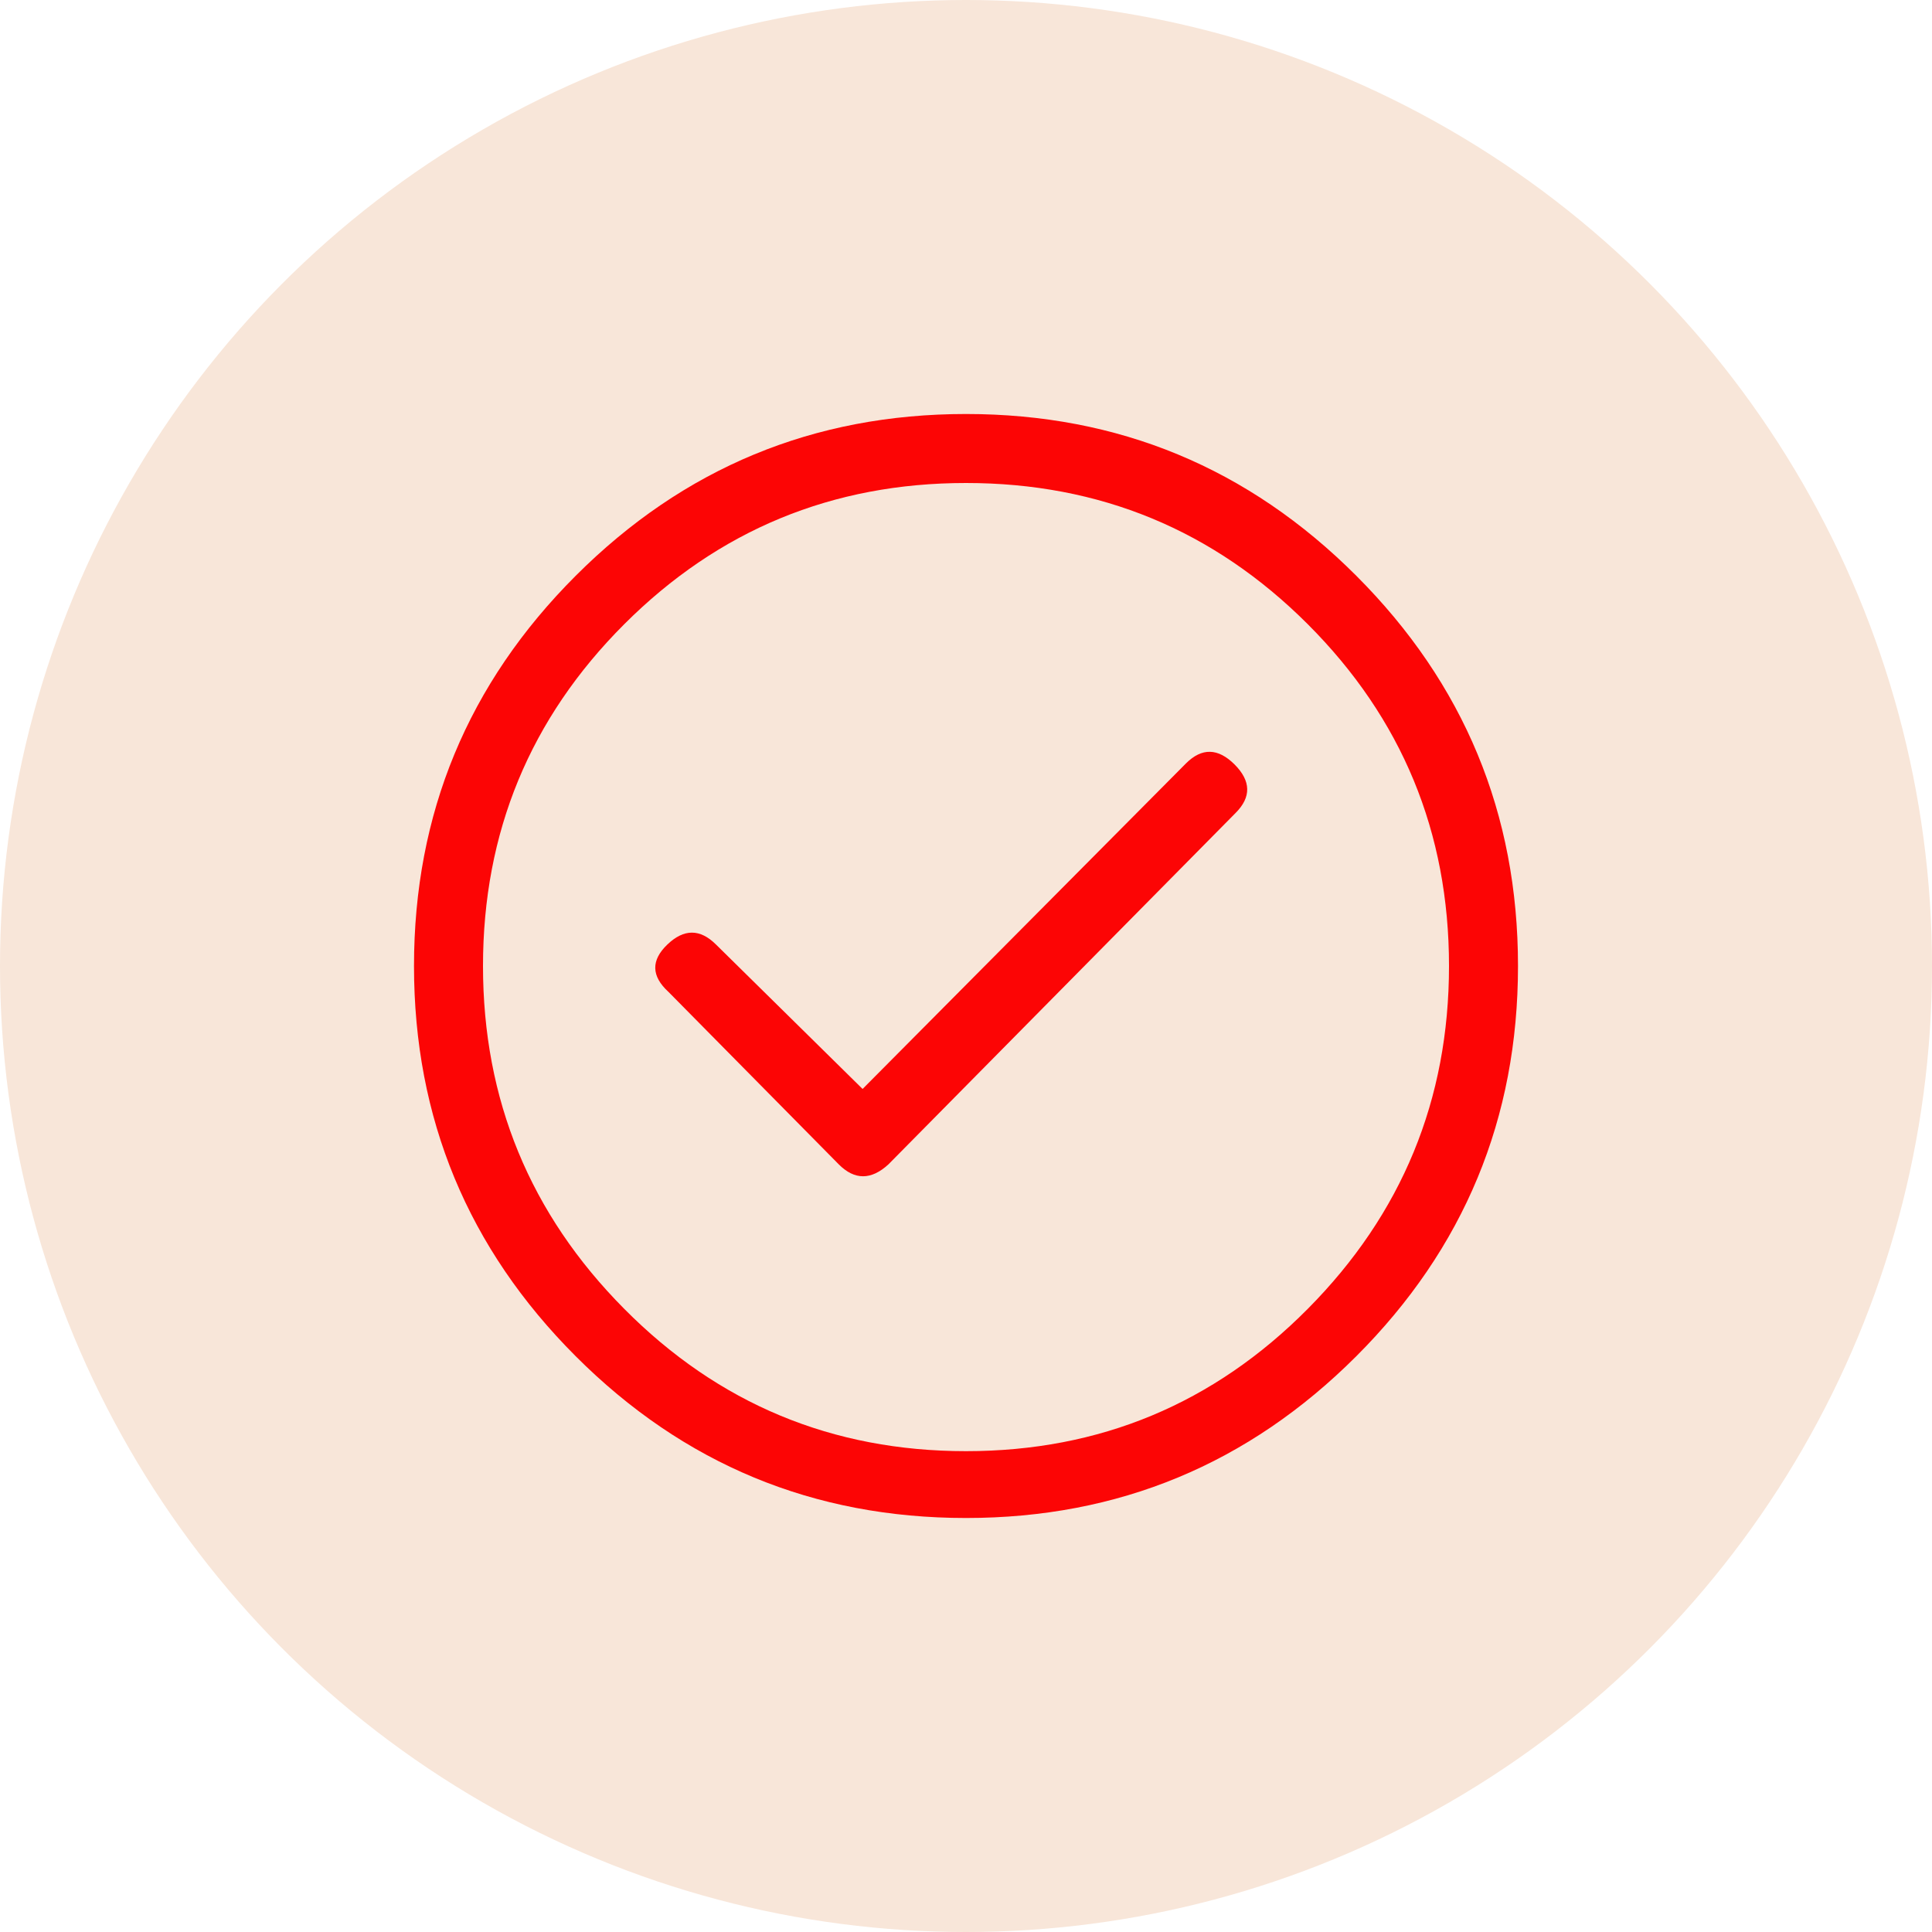
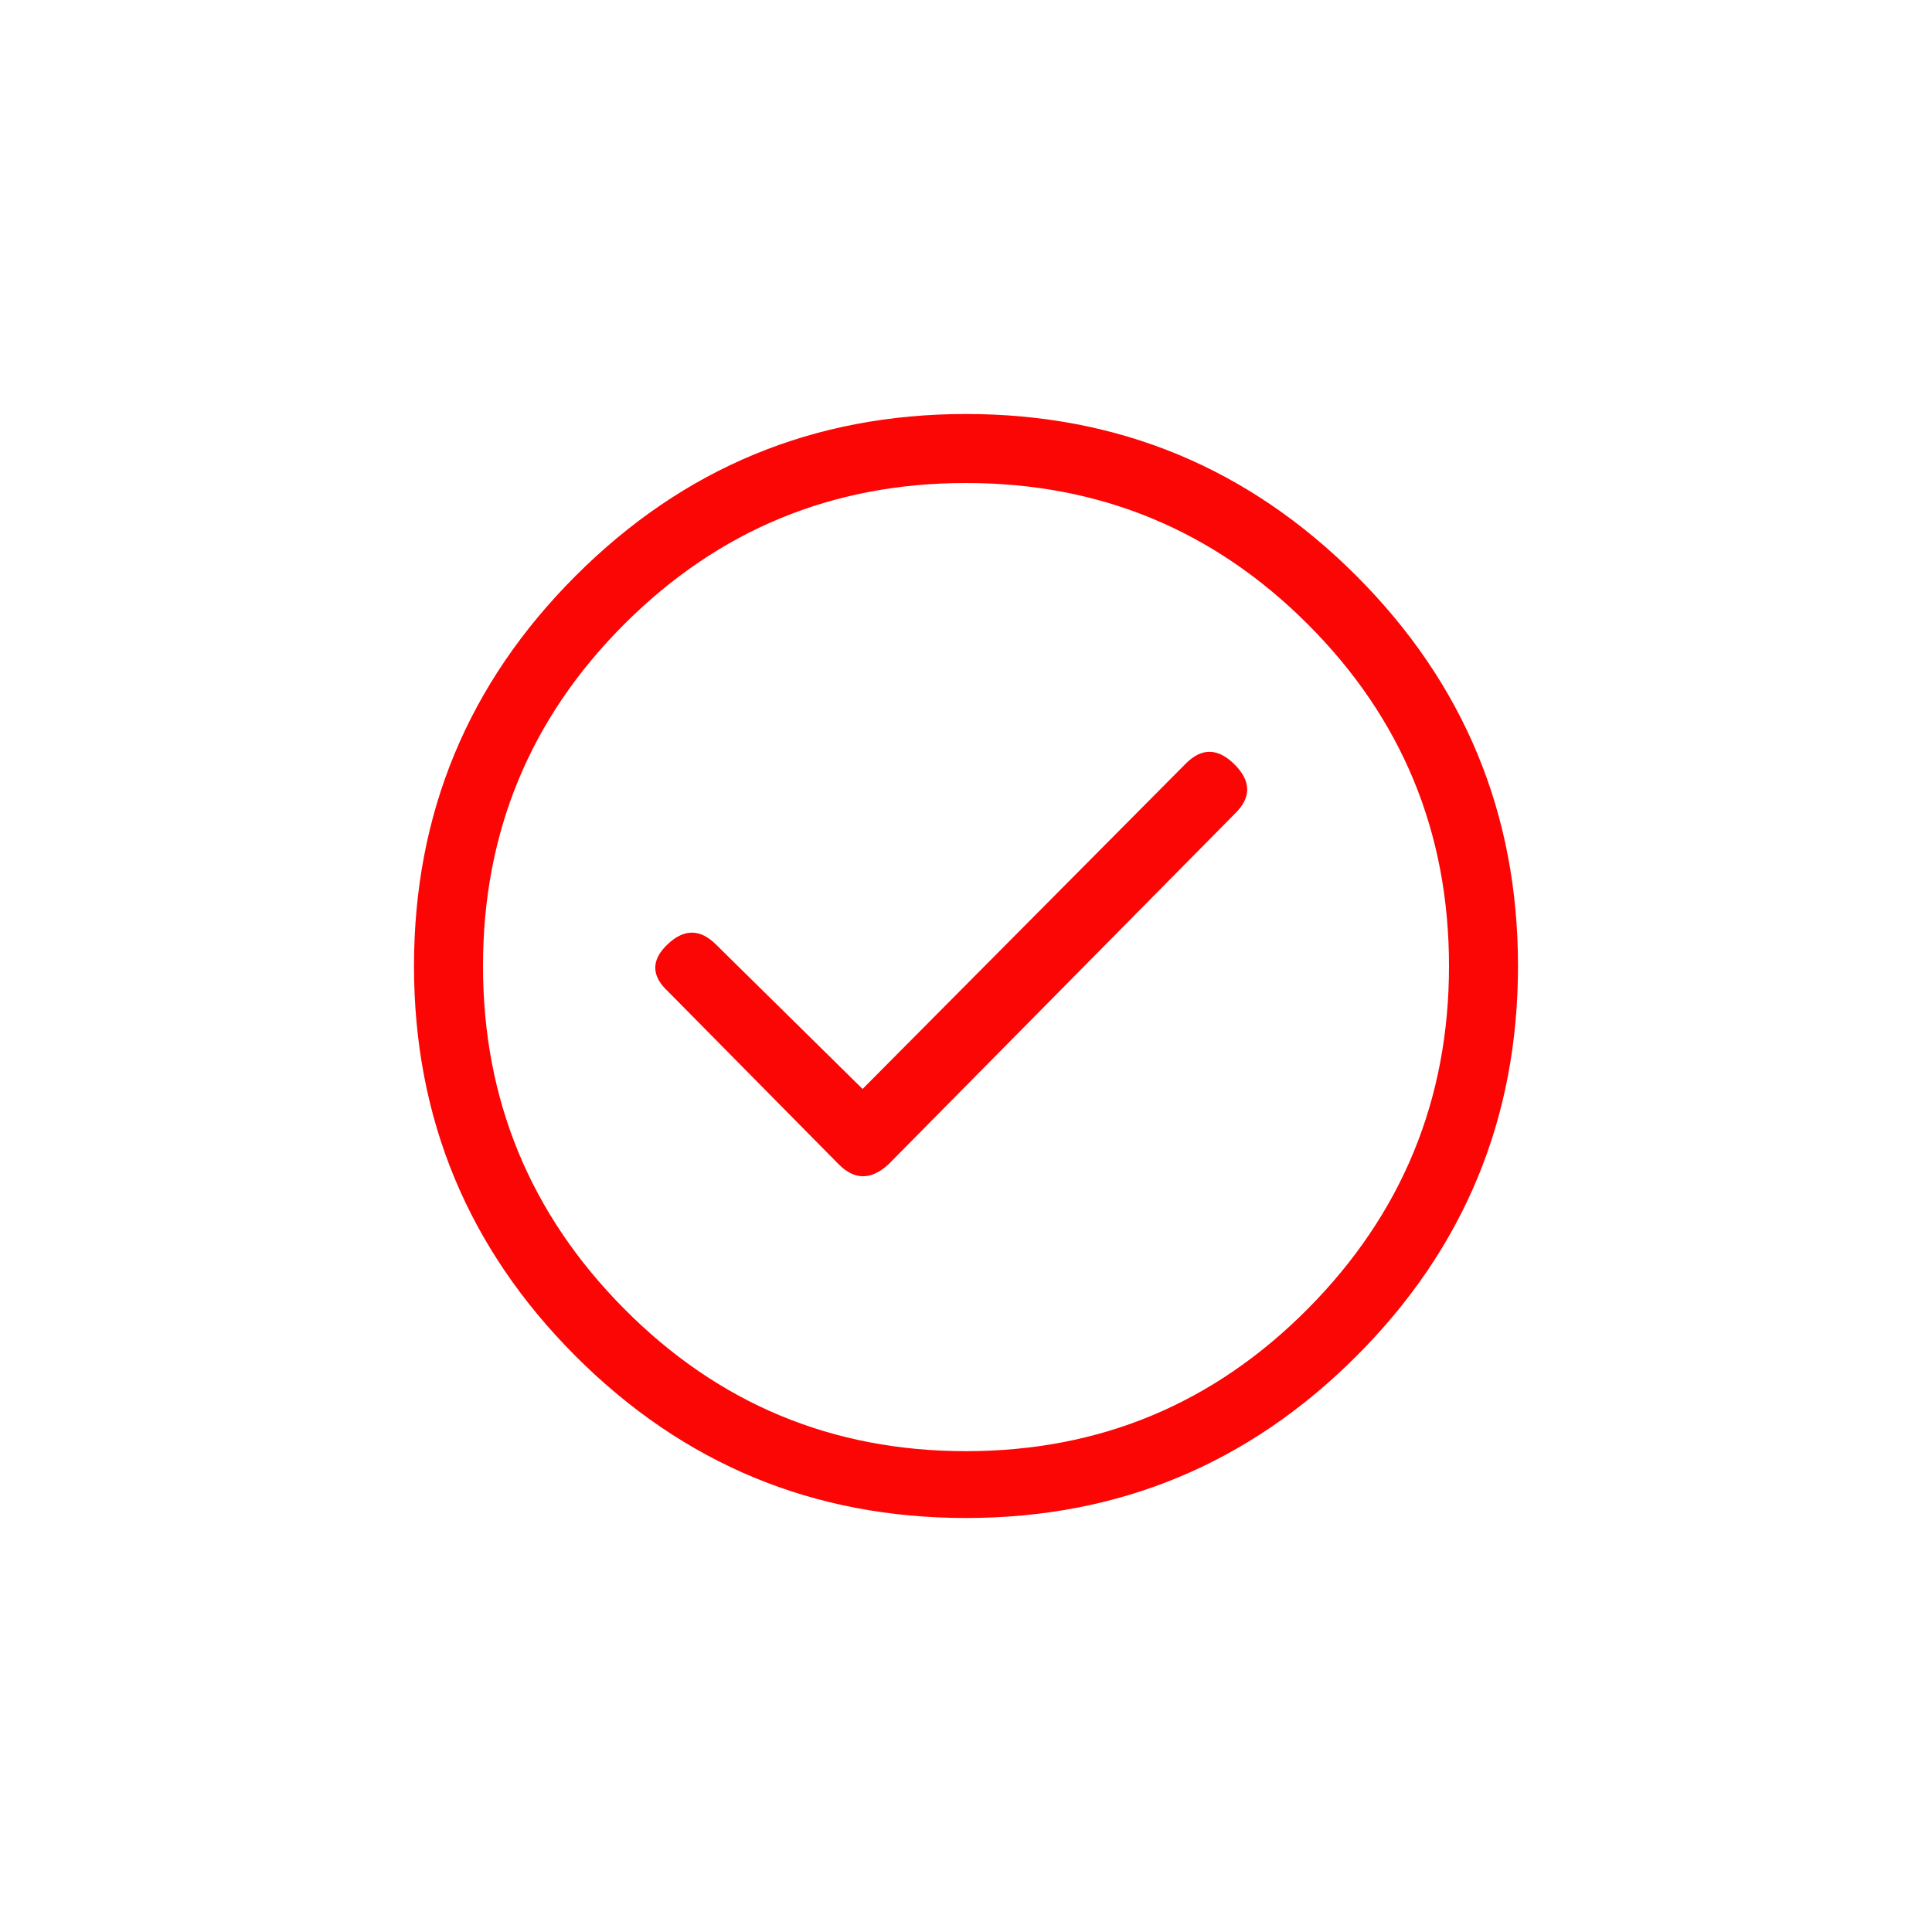
<svg xmlns="http://www.w3.org/2000/svg" version="1.1" id="Layer_1" x="0px" y="0px" width="42px" height="42px" viewBox="0 0 42 42" enable-background="new 0 0 42 42" xml:space="preserve">
-   <circle fill="#F8E6D9" cx="21" cy="21" r="21" />
  <g>
    <path fill="#FC0505" d="M33,21c0,3.313-1.172,6.141-3.516,8.484S24.313,33,21,33c-3.313,0-6.141-1.172-8.484-3.516S9,24.313,9,21   c0-3.312,1.172-6.141,3.516-8.484S17.687,9,21,9c3.313,0,6.141,1.172,8.484,3.516S33,17.688,33,21z M31.5,21   c0-2.906-1.023-5.382-3.07-7.43c-2.047-2.046-4.523-3.07-7.43-3.07s-5.383,1.024-7.43,3.07c-2.047,2.047-3.07,4.523-3.07,7.43   s1.023,5.391,3.07,7.453c2.046,2.063,4.523,3.094,7.43,3.094s5.383-1.031,7.43-3.094S31.5,23.906,31.5,21z M19.313,25.313   c-0.375,0.344-0.735,0.344-1.078,0l-3.703-3.75c-0.375-0.343-0.383-0.687-0.023-1.031c0.359-0.343,0.71-0.343,1.055,0l3.188,3.141   l7.031-7.078c0.344-0.343,0.695-0.335,1.055,0.023c0.359,0.36,0.367,0.711,0.023,1.055L19.313,25.313z" />
  </g>
</svg>